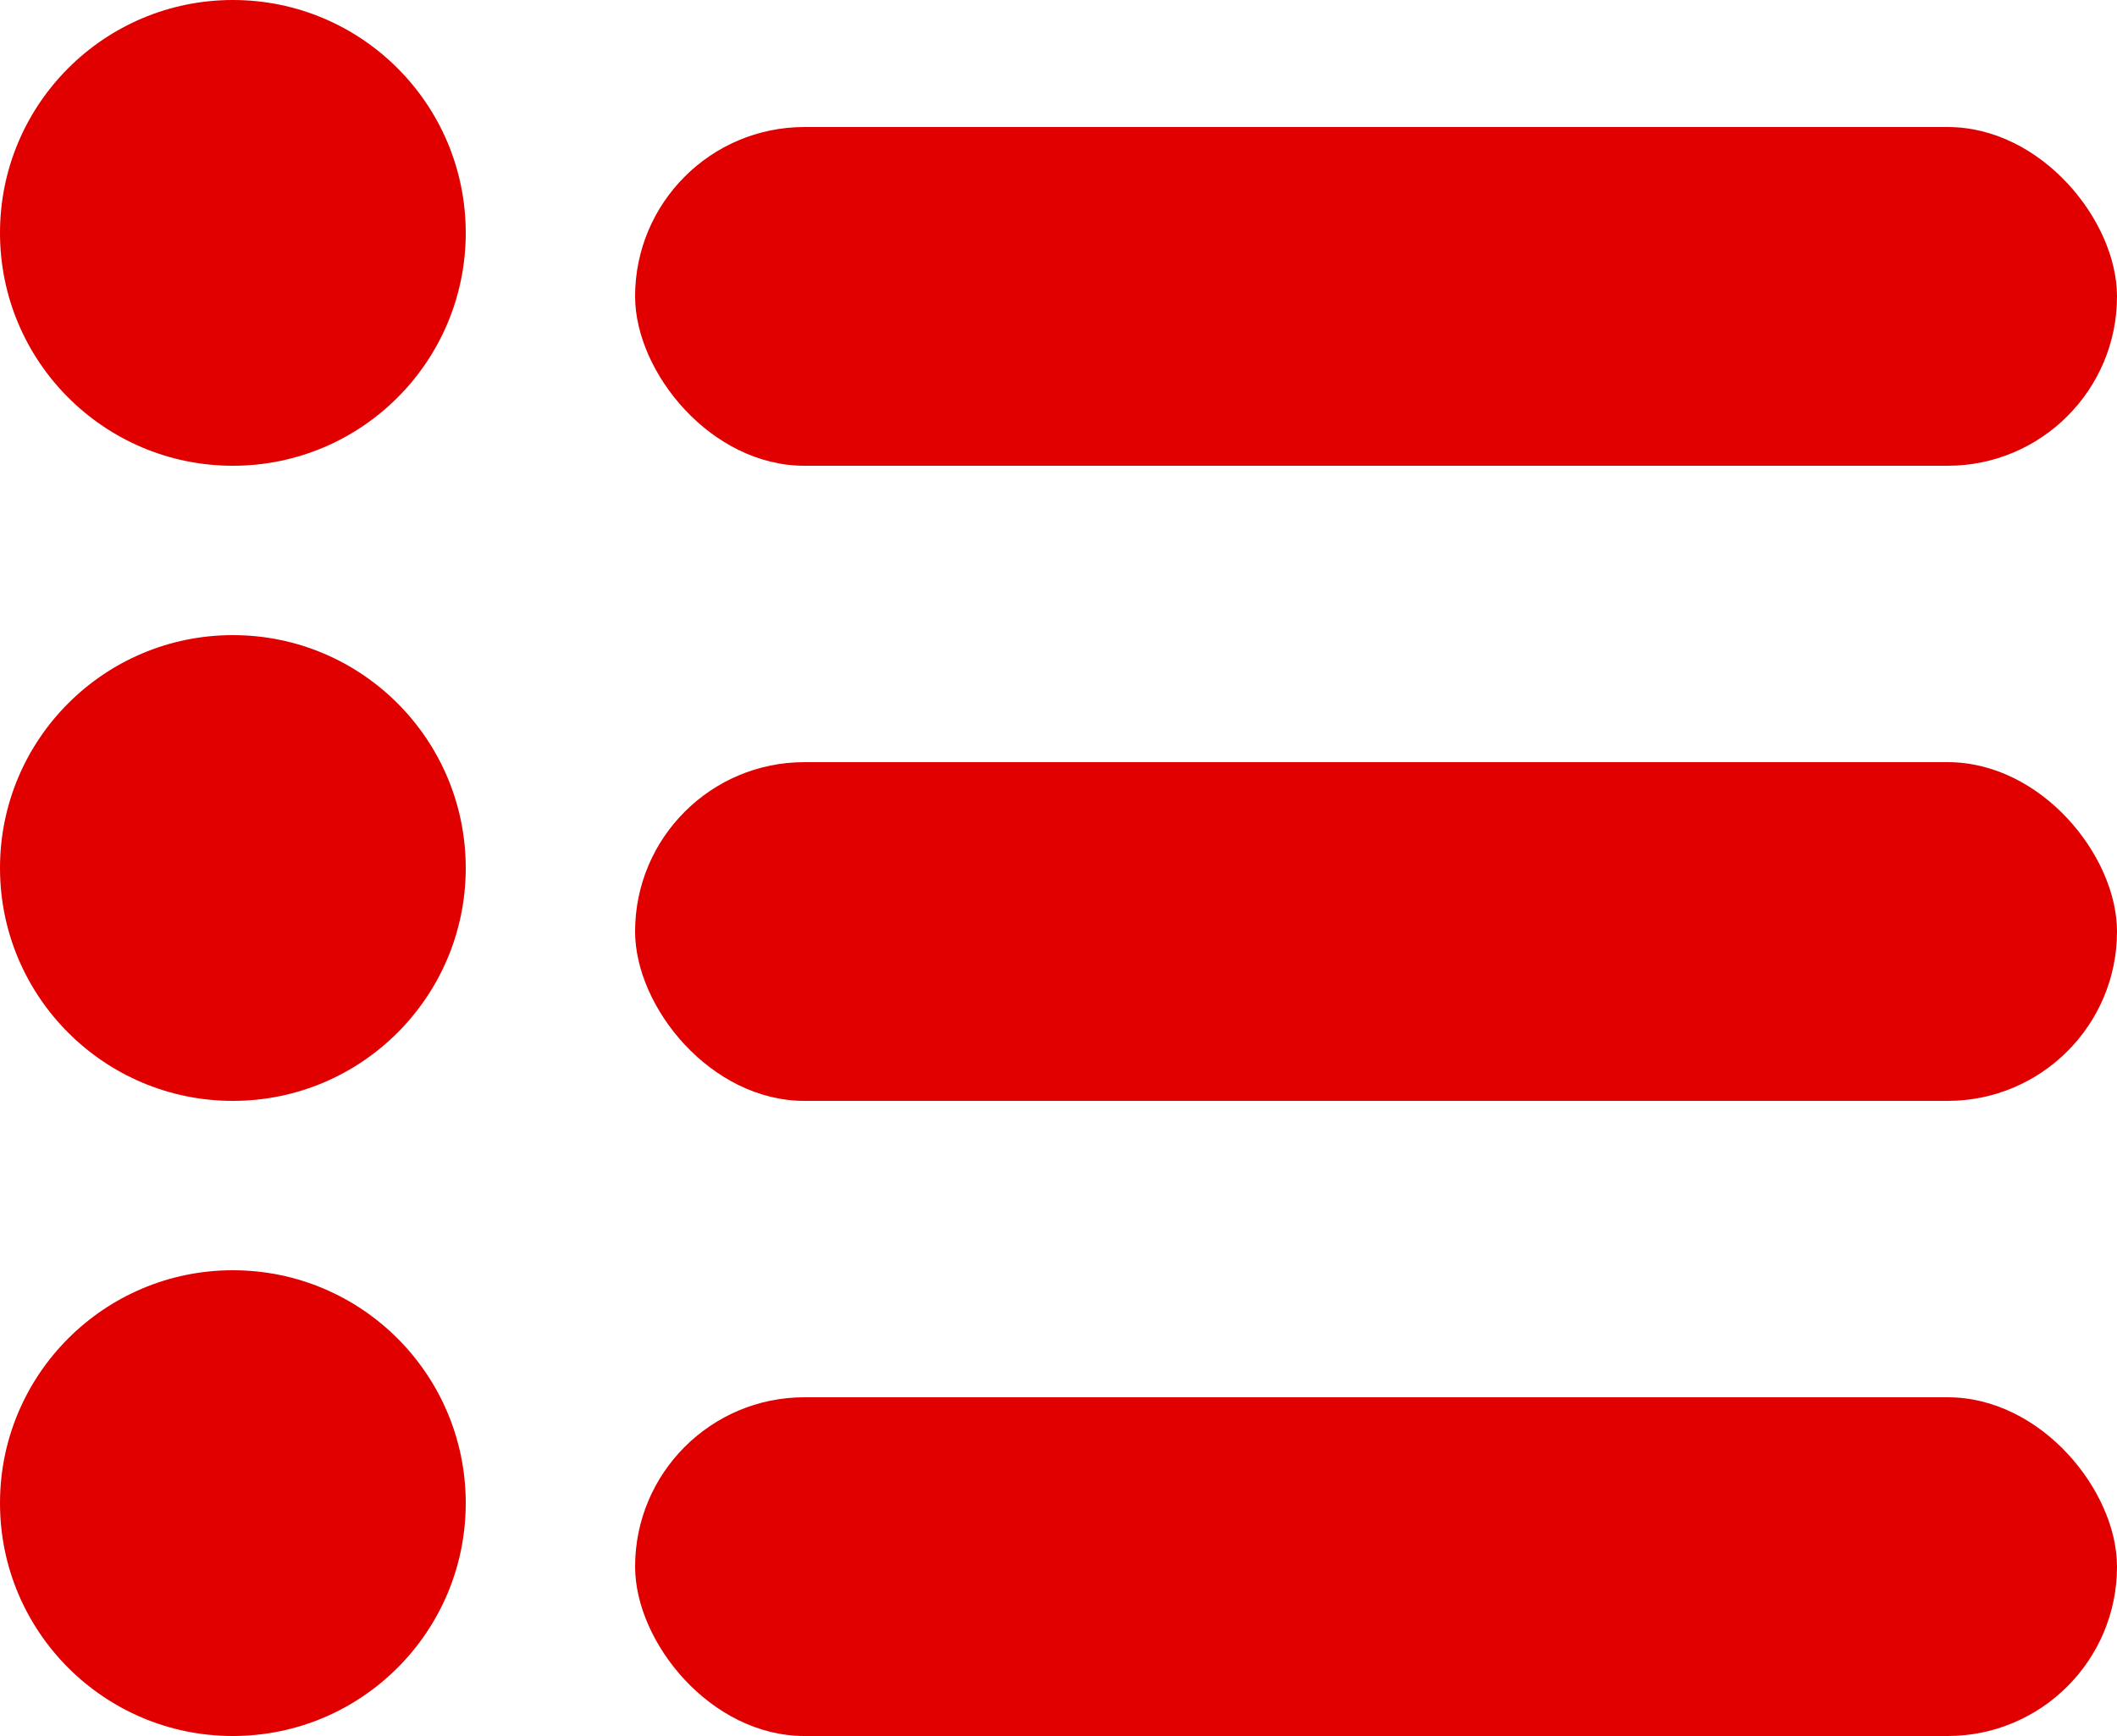
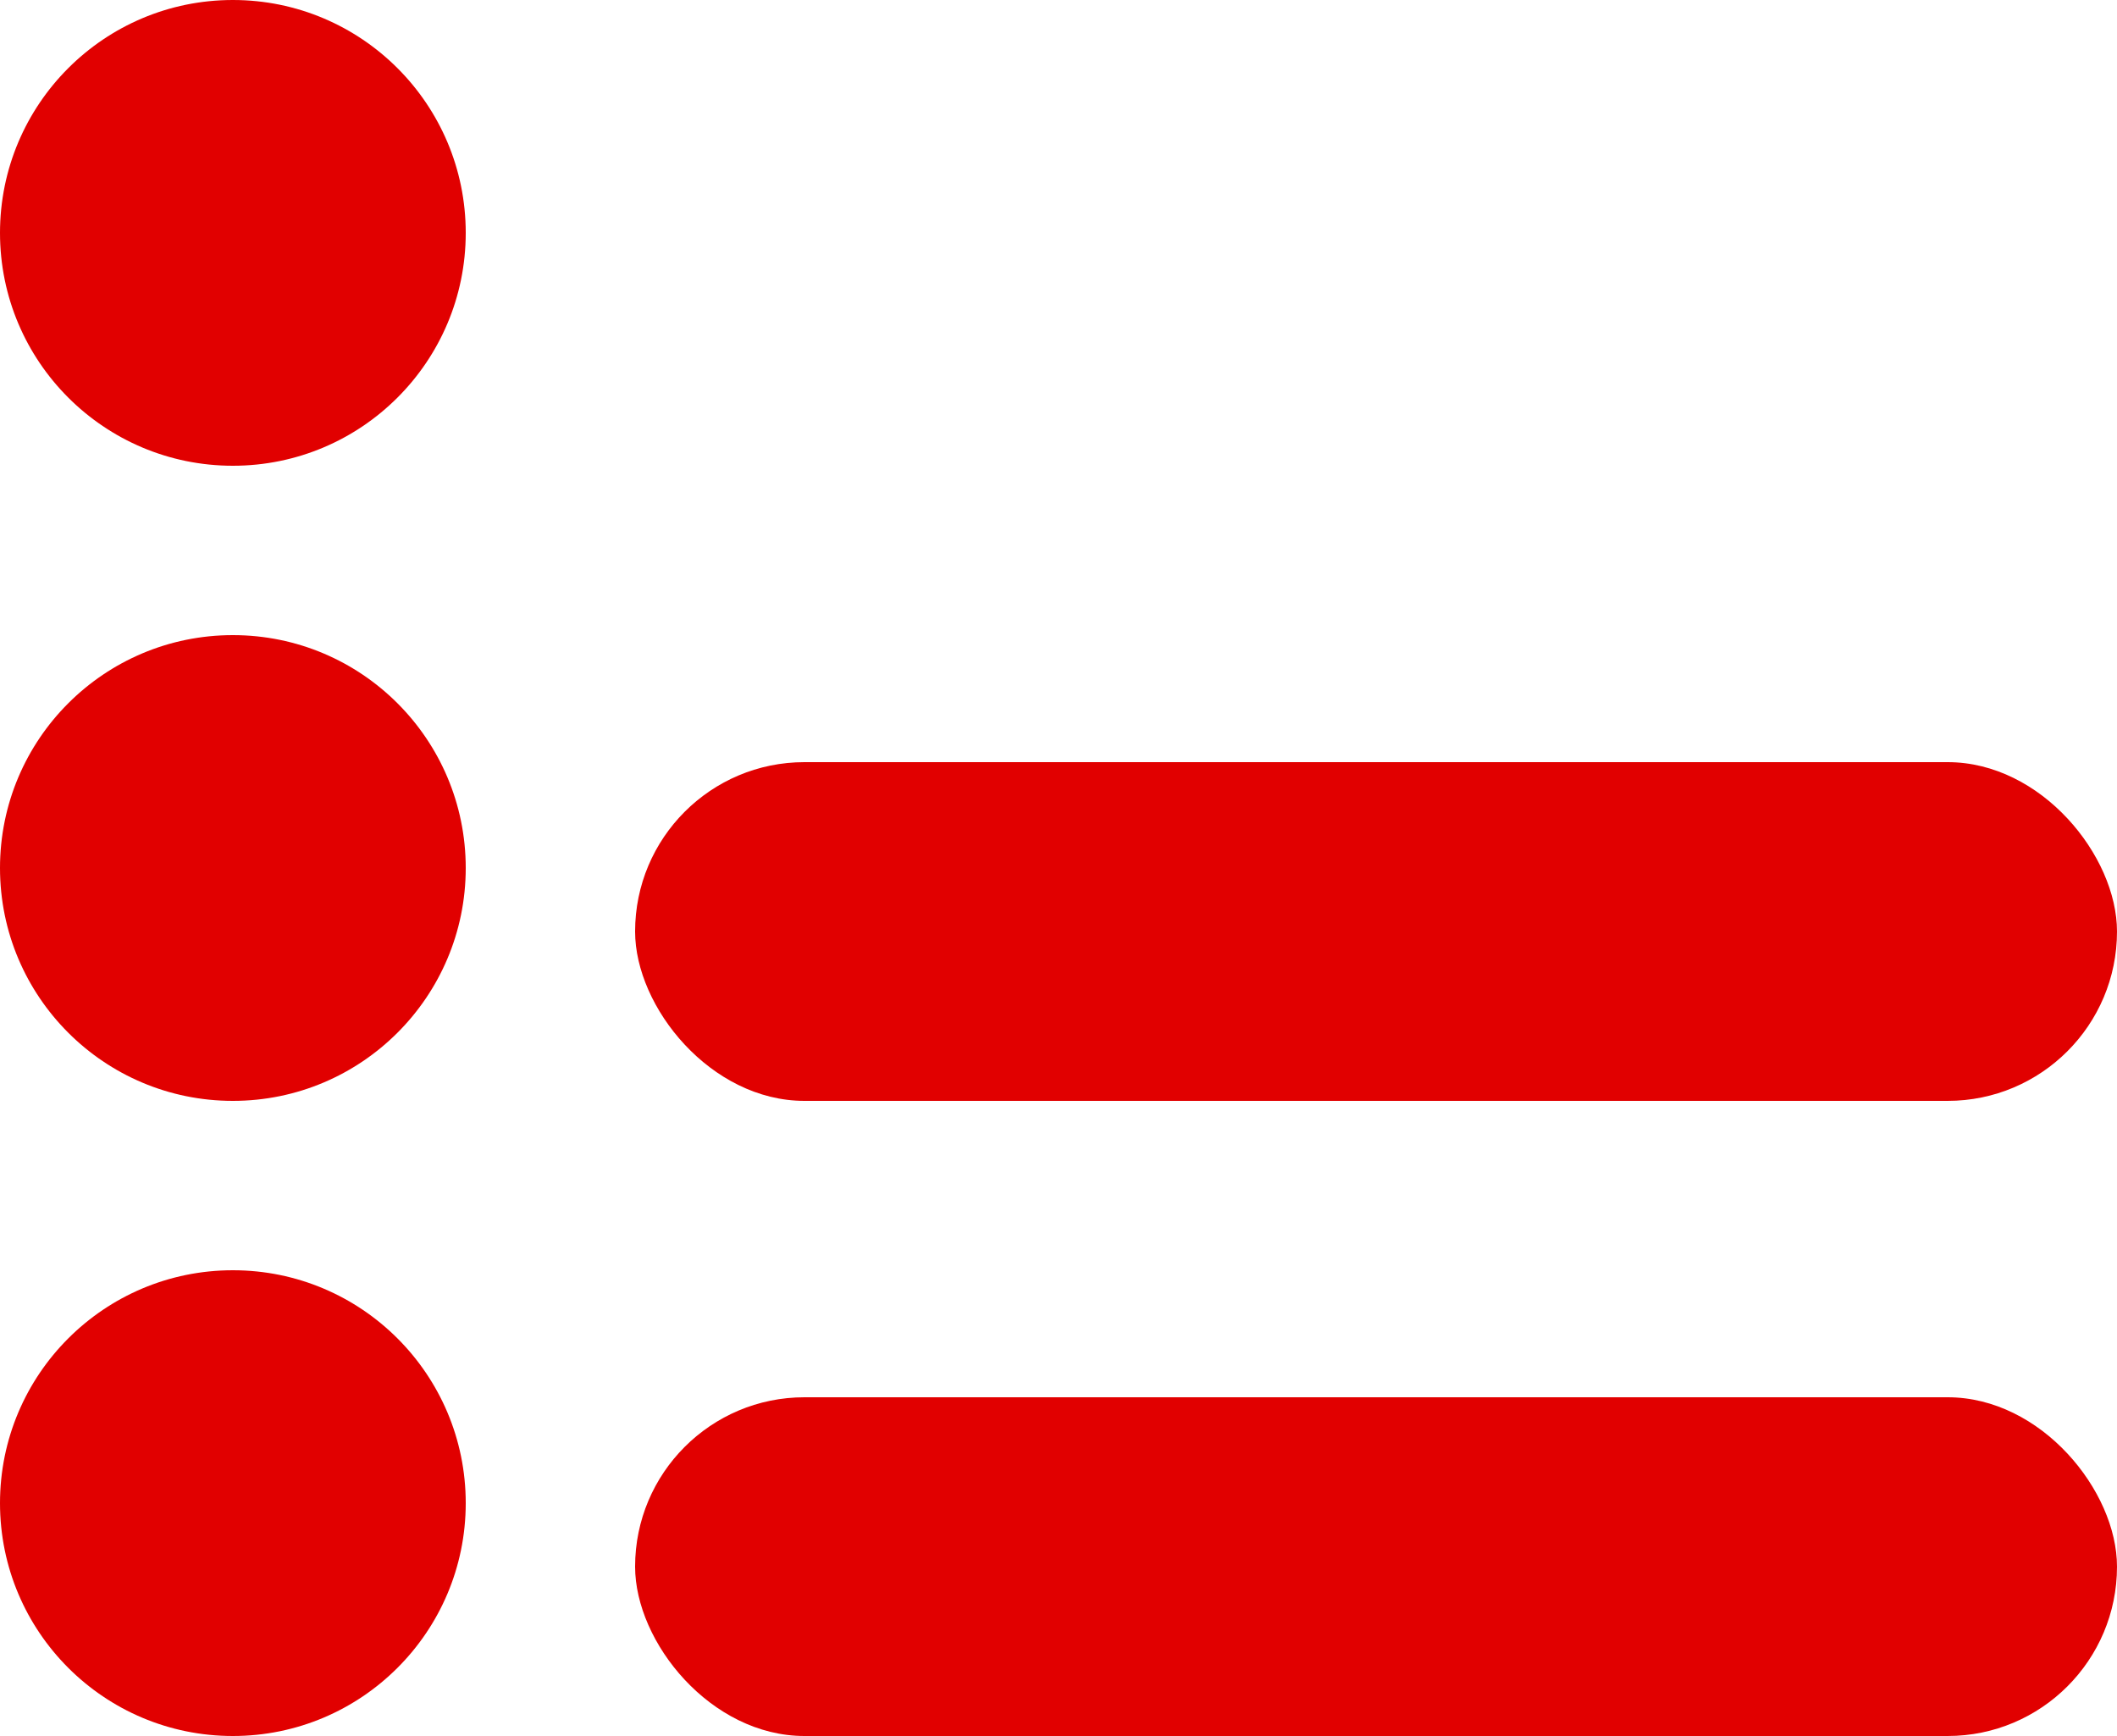
<svg xmlns="http://www.w3.org/2000/svg" id="hamburger_menu" data-name="hamburger menu" width="100" height="82" viewBox="0 0 50 41">
  <defs>
    <style>
      .cls-1 {
        fill: #e10000;
      }
    </style>
  </defs>
  <circle id="楕円形_1_のコピー_2" data-name="楕円形 1 のコピー 2" class="cls-1" cx="5.5" cy="35.5" r="5.5" />
  <rect id="長方形_2_のコピー_2" data-name="長方形 2 のコピー 2" class="cls-1" x="15" y="33" width="35" height="8" rx="4" ry="4" />
  <circle id="楕円形_1_のコピー" data-name="楕円形 1 のコピー" class="cls-1" cx="5.5" cy="20.5" r="5.5" />
  <rect id="長方形_2_のコピー" data-name="長方形 2 のコピー" class="cls-1" x="15" y="18" width="35" height="8" rx="4" ry="4" />
  <circle id="楕円形_1" data-name="楕円形 1" class="cls-1" cx="5.5" cy="5.5" r="5.5" />
-   <rect id="長方形_2" data-name="長方形 2" class="cls-1" x="15" y="3" width="35" height="8" rx="4" ry="4" />
</svg>